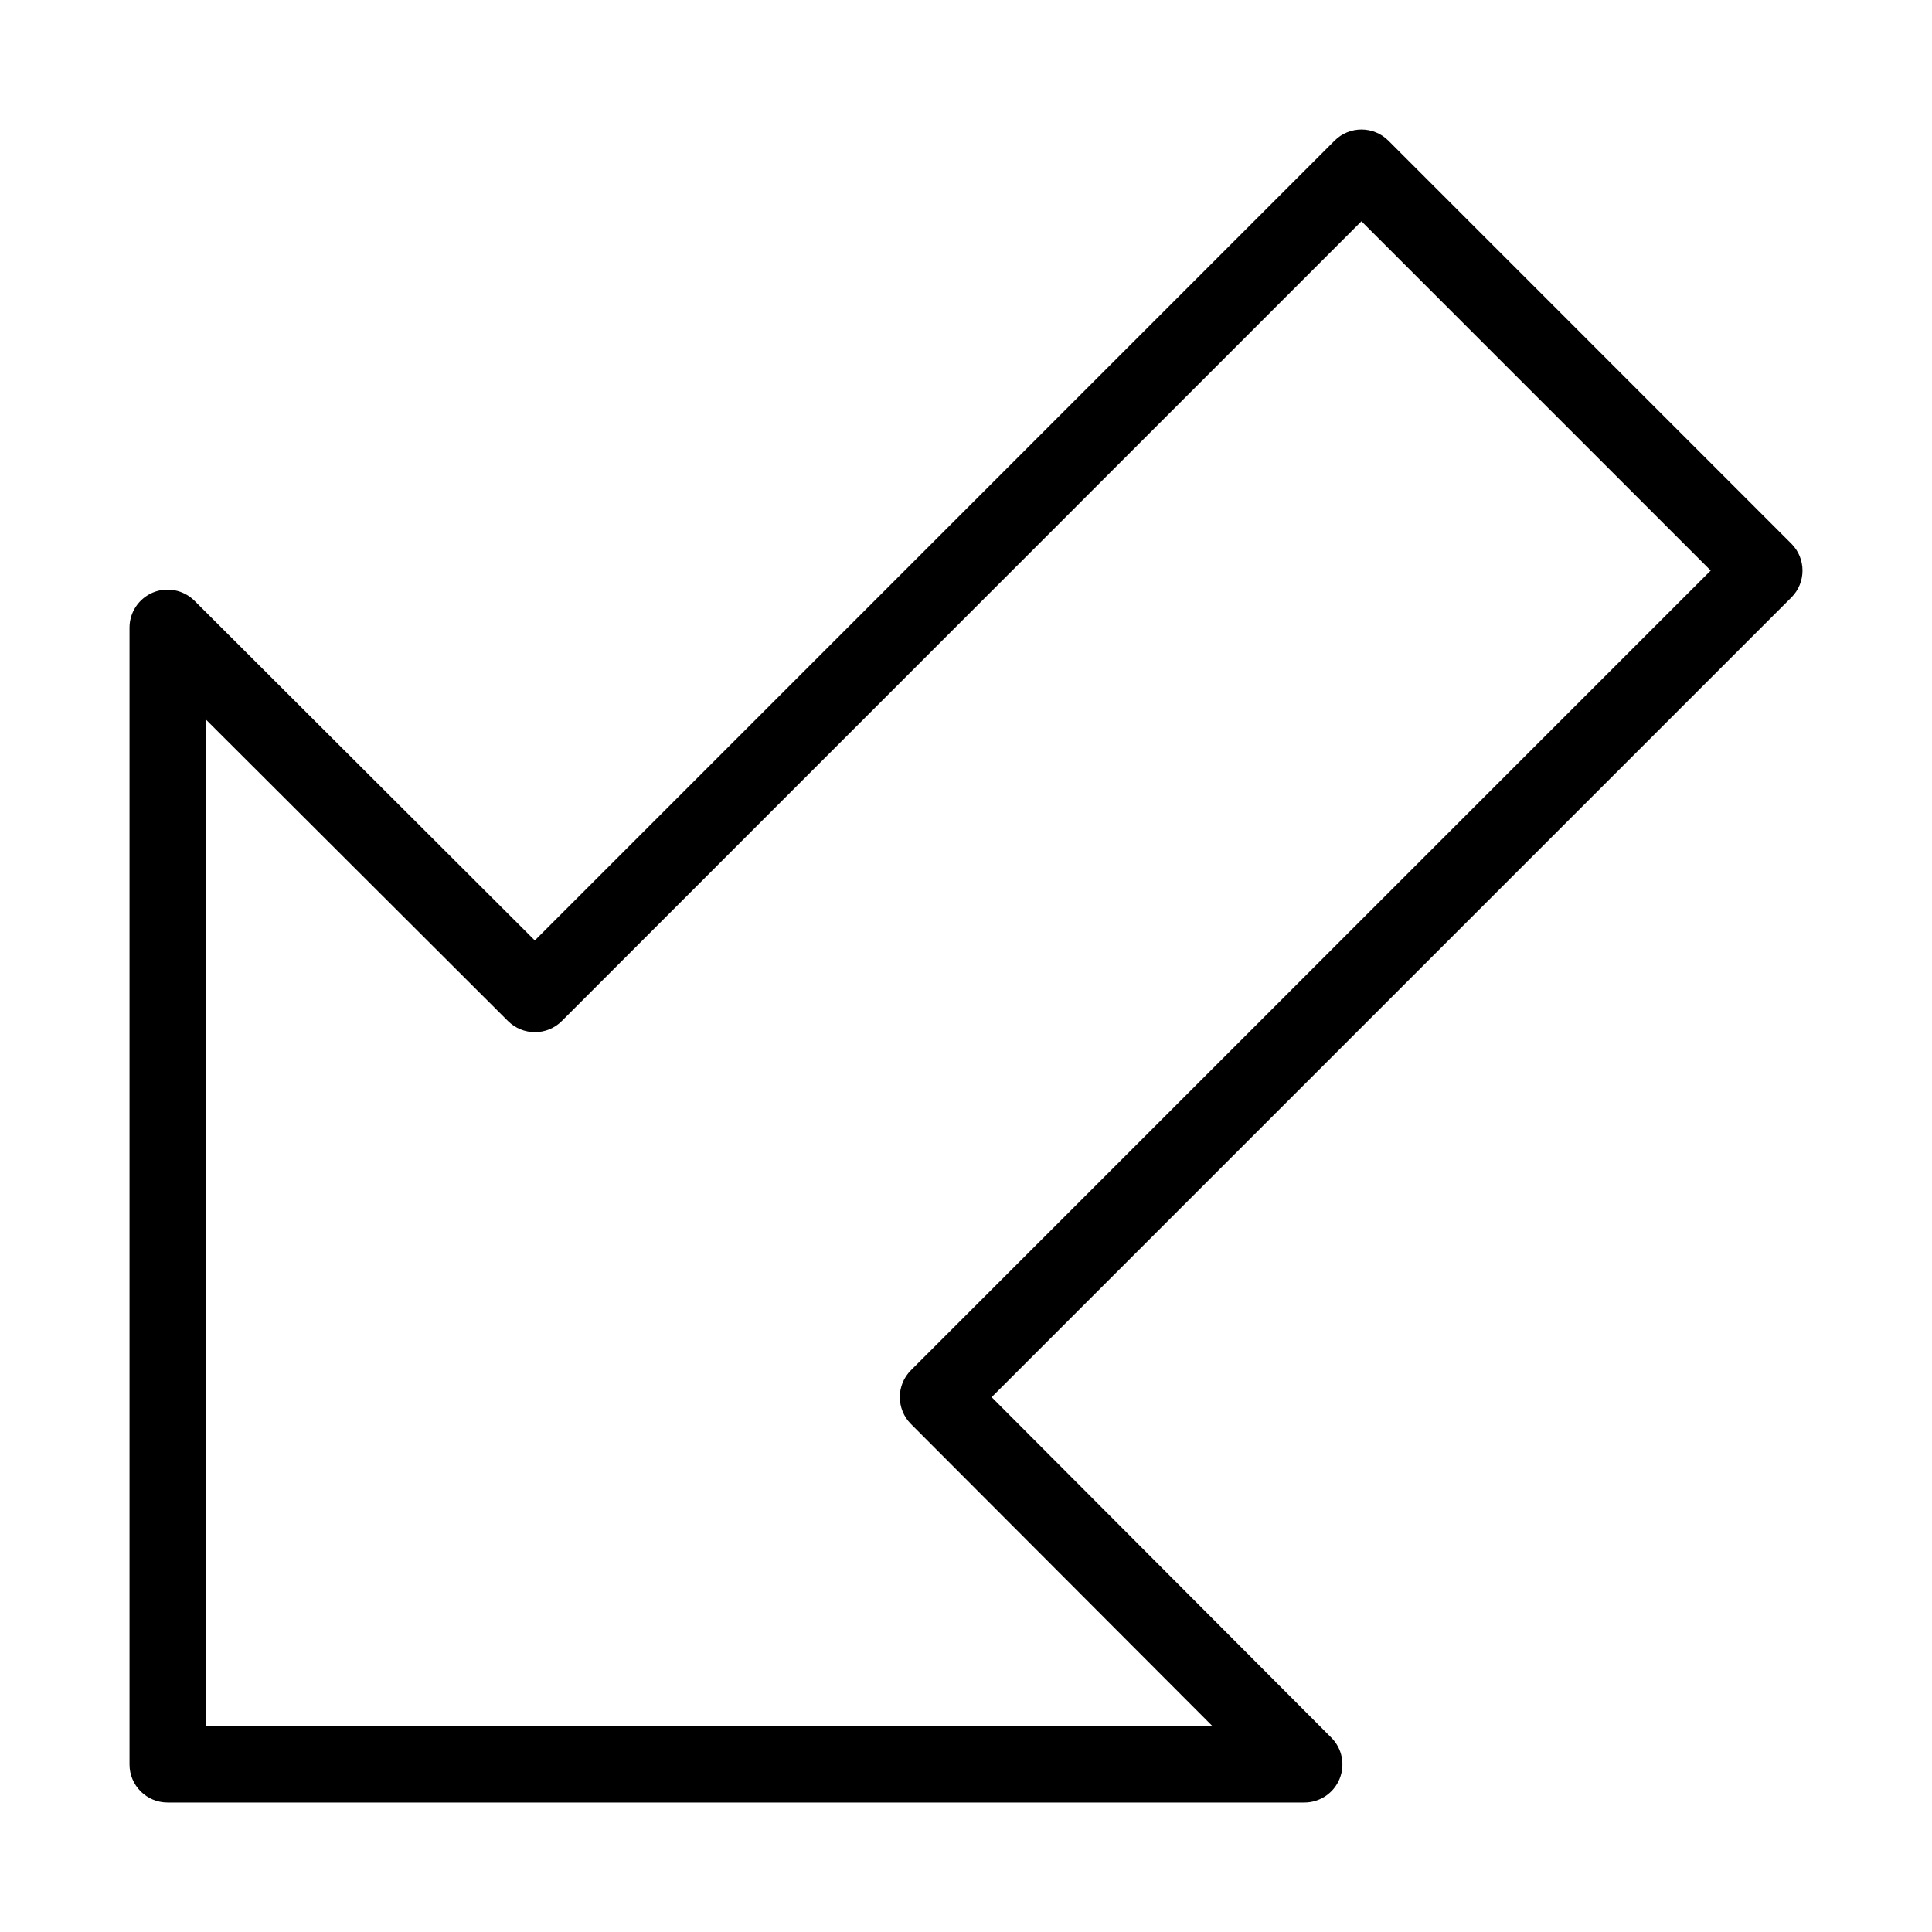
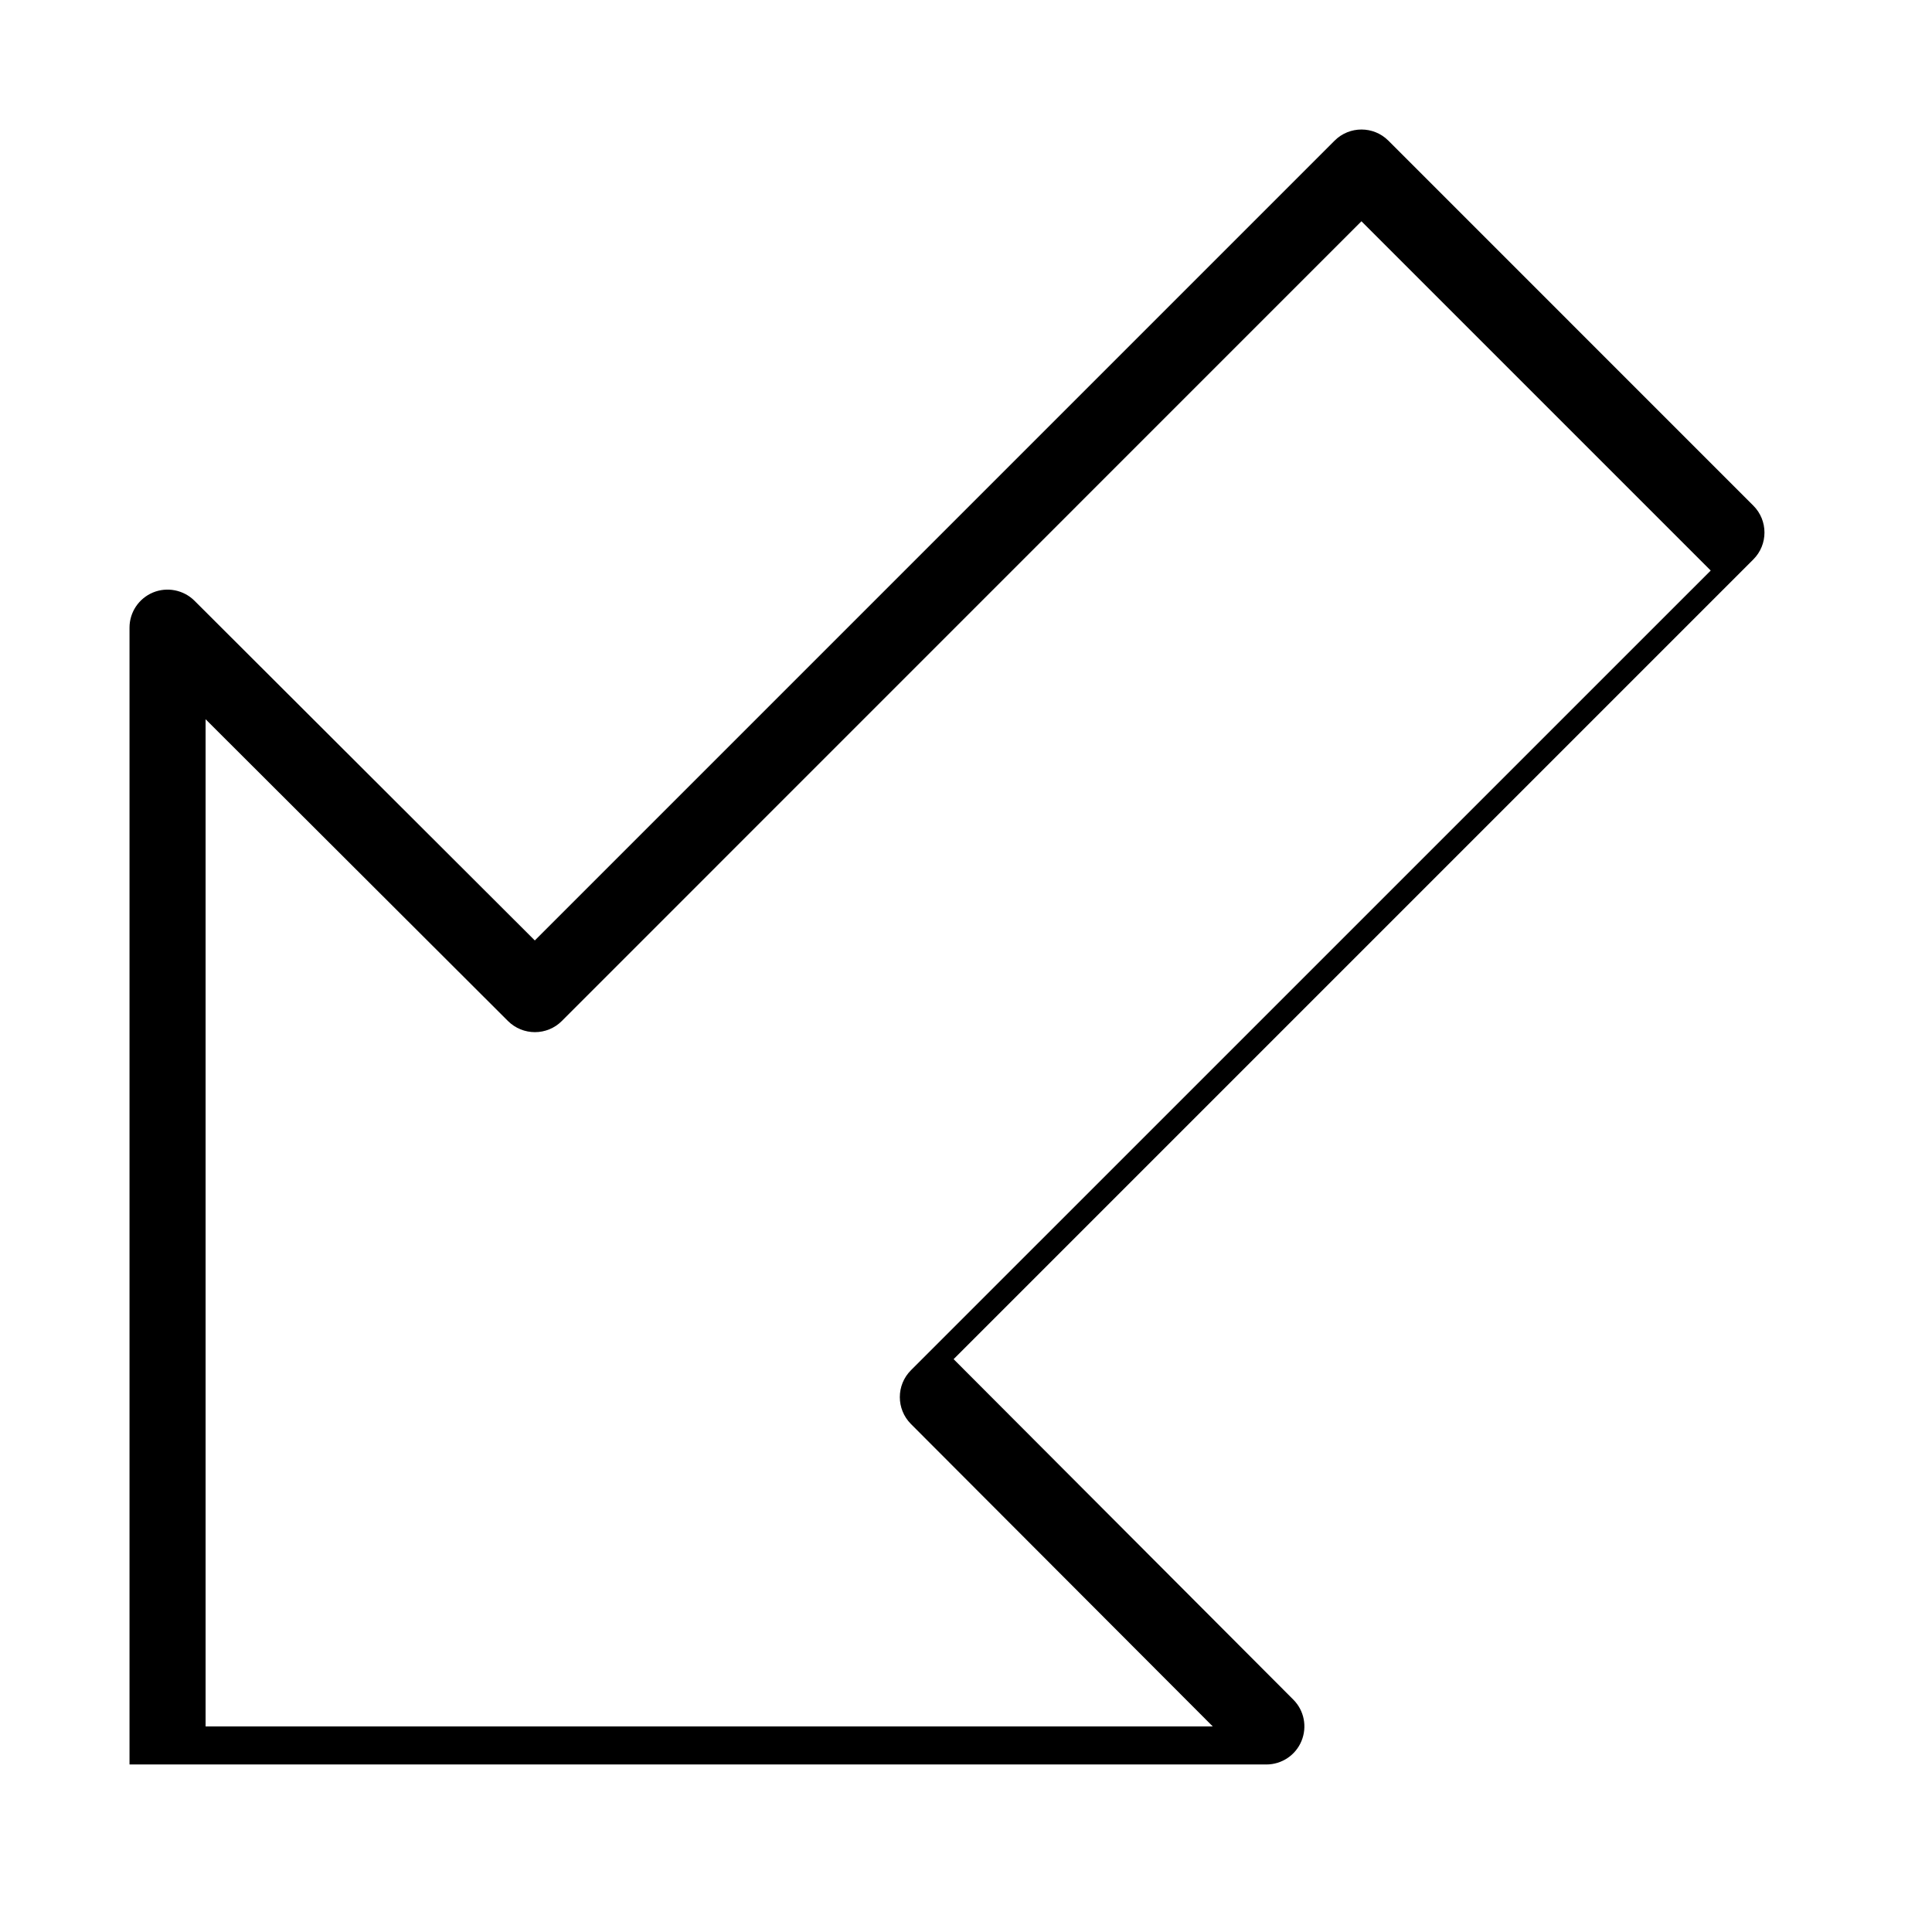
<svg xmlns="http://www.w3.org/2000/svg" fill="#000000" width="800px" height="800px" version="1.1" viewBox="144 144 512 512">
-   <path d="m511.93 181.27c-3.93-3.93-10.316-3.93-14.246 0l-211.95 211.96-90.203-90.039c-2.902-2.883-7.273-3.711-10.98-2.176-3.769 1.57-6.227 5.238-6.227 9.309v301.28c0 5.562 4.516 10.078 10.078 10.078h301.28c4.07 0 7.758-2.457 9.309-6.227s0.707-8.082-2.176-10.965l-90.02-90.223 211.94-211.94c3.93-3.93 3.93-10.316 0-14.246zm-126.52 325.86c-3.93 3.93-3.93 10.297 0 14.246l79.984 80.145-266.91 0.004v-266.92l80.145 79.984c3.93 3.91 10.316 3.93 14.246 0l211.92-211.95 92.562 92.562z" />
+   <path d="m511.93 181.27c-3.93-3.93-10.316-3.93-14.246 0l-211.95 211.96-90.203-90.039c-2.902-2.883-7.273-3.711-10.98-2.176-3.769 1.57-6.227 5.238-6.227 9.309v301.28h301.28c4.07 0 7.758-2.457 9.309-6.227s0.707-8.082-2.176-10.965l-90.02-90.223 211.94-211.94c3.93-3.93 3.93-10.316 0-14.246zm-126.52 325.86c-3.93 3.93-3.93 10.297 0 14.246l79.984 80.145-266.91 0.004v-266.92l80.145 79.984c3.93 3.91 10.316 3.93 14.246 0l211.92-211.95 92.562 92.562z" />
</svg>